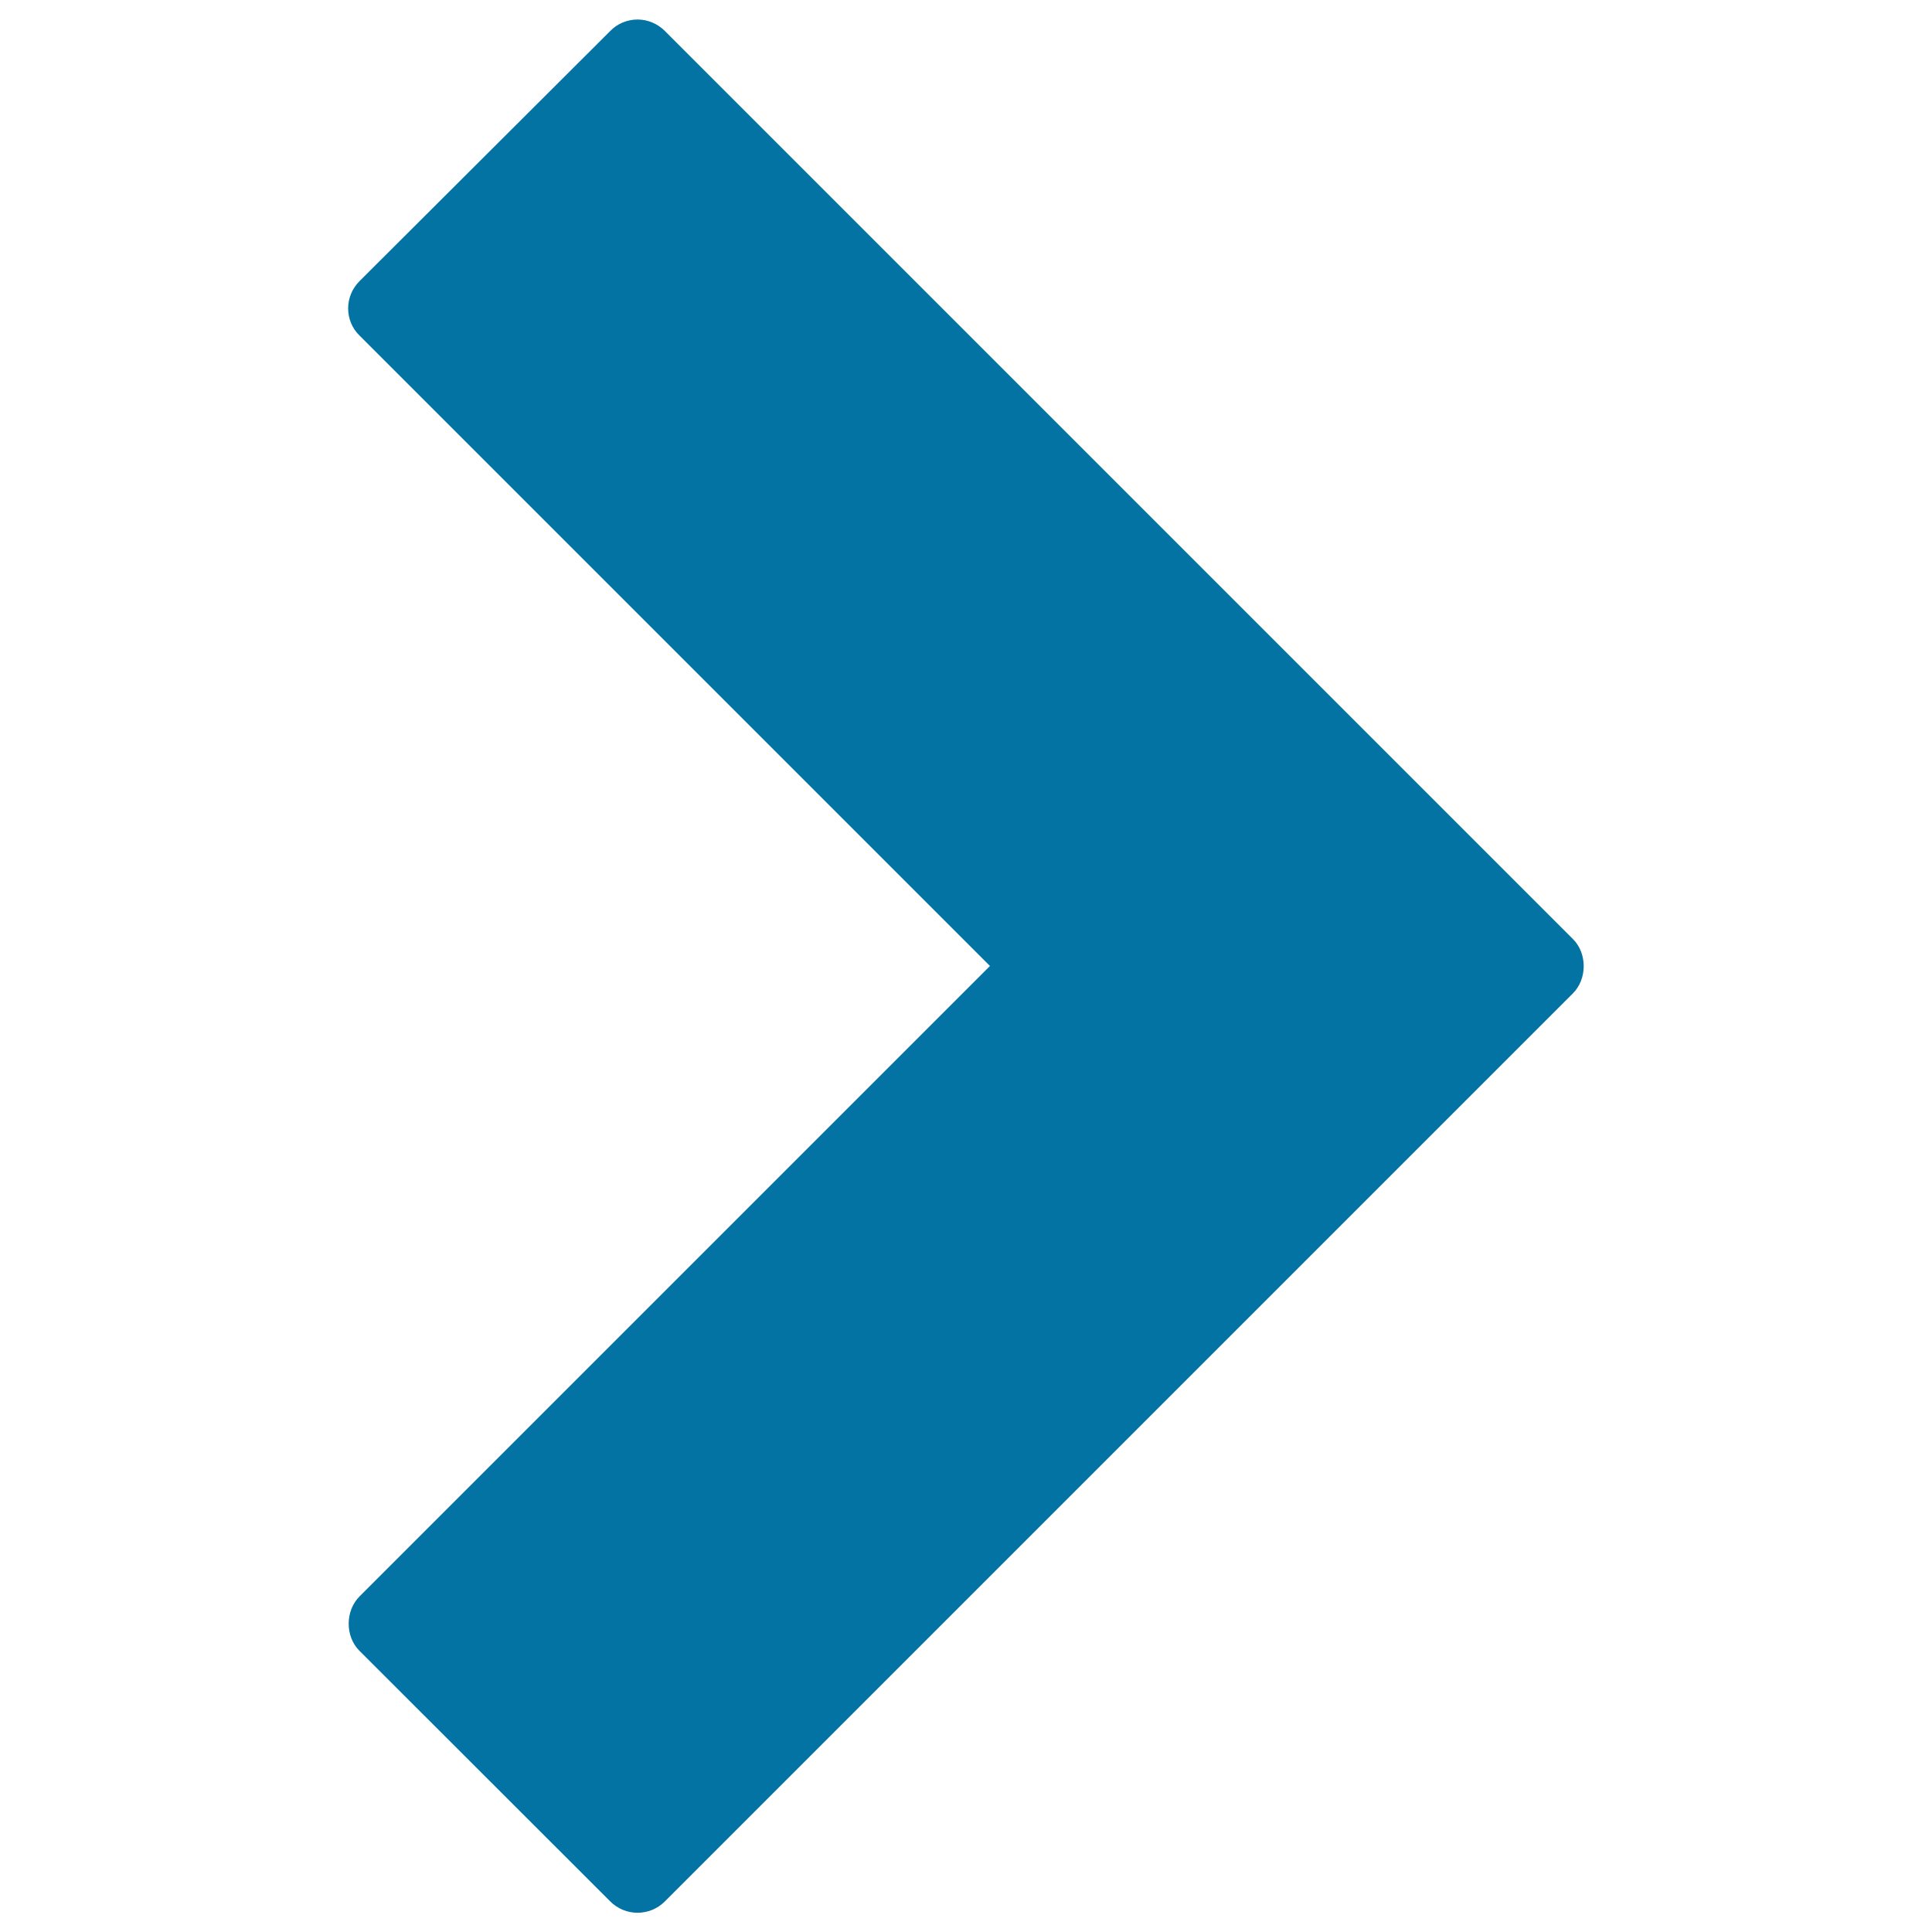
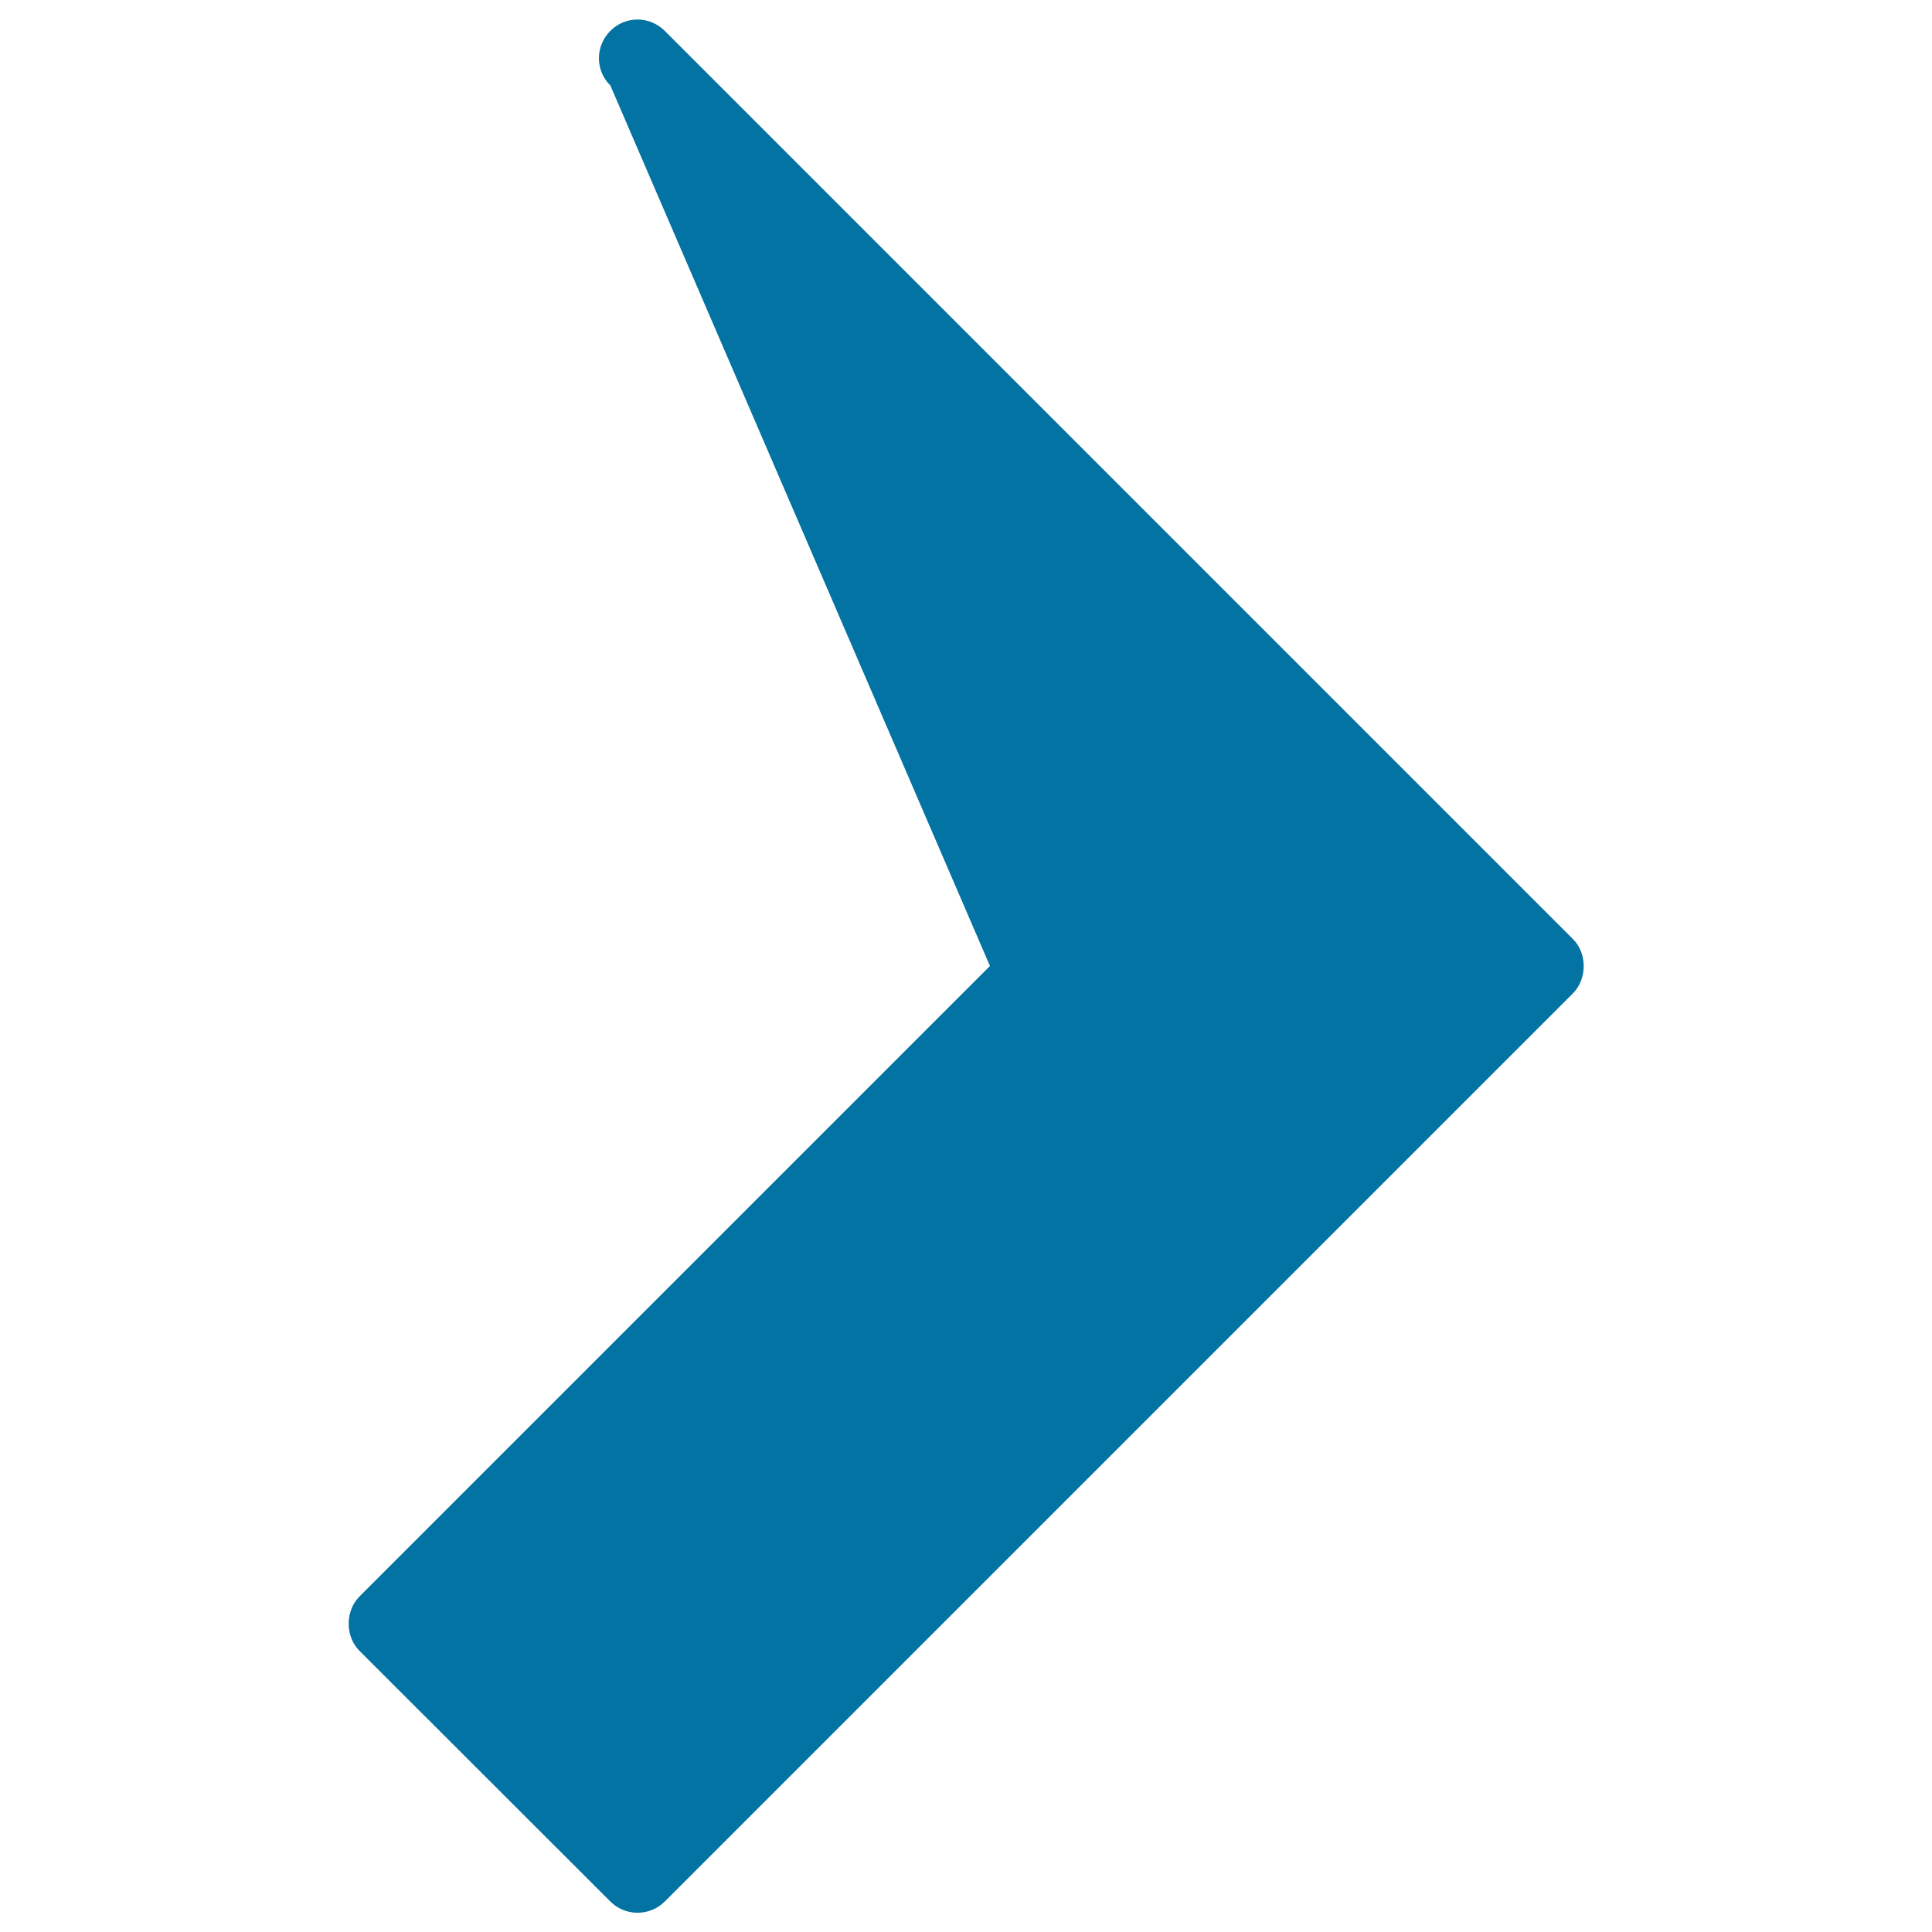
<svg xmlns="http://www.w3.org/2000/svg" viewBox="0 0 1000 1000" style="fill:#0273a2">
  <title>Arrow Angle Pointing To Right SVG icon</title>
  <g>
-     <path d="M344.1,984.2l470-470c7.5-7.5,7.5-20.8,0-28.2l-470-470c-3.7-3.7-8.8-5.9-14.1-5.9c-5.3,0-10.4,2.1-14.1,5.9L186.1,145.5c-3.9,3.9-5.9,9-5.9,14.1c0,5.1,1.9,10.2,5.9,14.1L512.4,500L186.1,826.3c-7.5,7.5-7.5,20.8,0,28.2l129.7,129.6C323.6,992,336.3,992,344.1,984.2z" />
+     <path d="M344.1,984.2l470-470c7.5-7.5,7.5-20.8,0-28.2l-470-470c-3.7-3.7-8.8-5.9-14.1-5.9c-5.3,0-10.4,2.1-14.1,5.9c-3.9,3.9-5.9,9-5.9,14.1c0,5.1,1.9,10.2,5.9,14.1L512.4,500L186.1,826.3c-7.5,7.5-7.5,20.8,0,28.2l129.7,129.6C323.6,992,336.3,992,344.1,984.2z" />
  </g>
</svg>